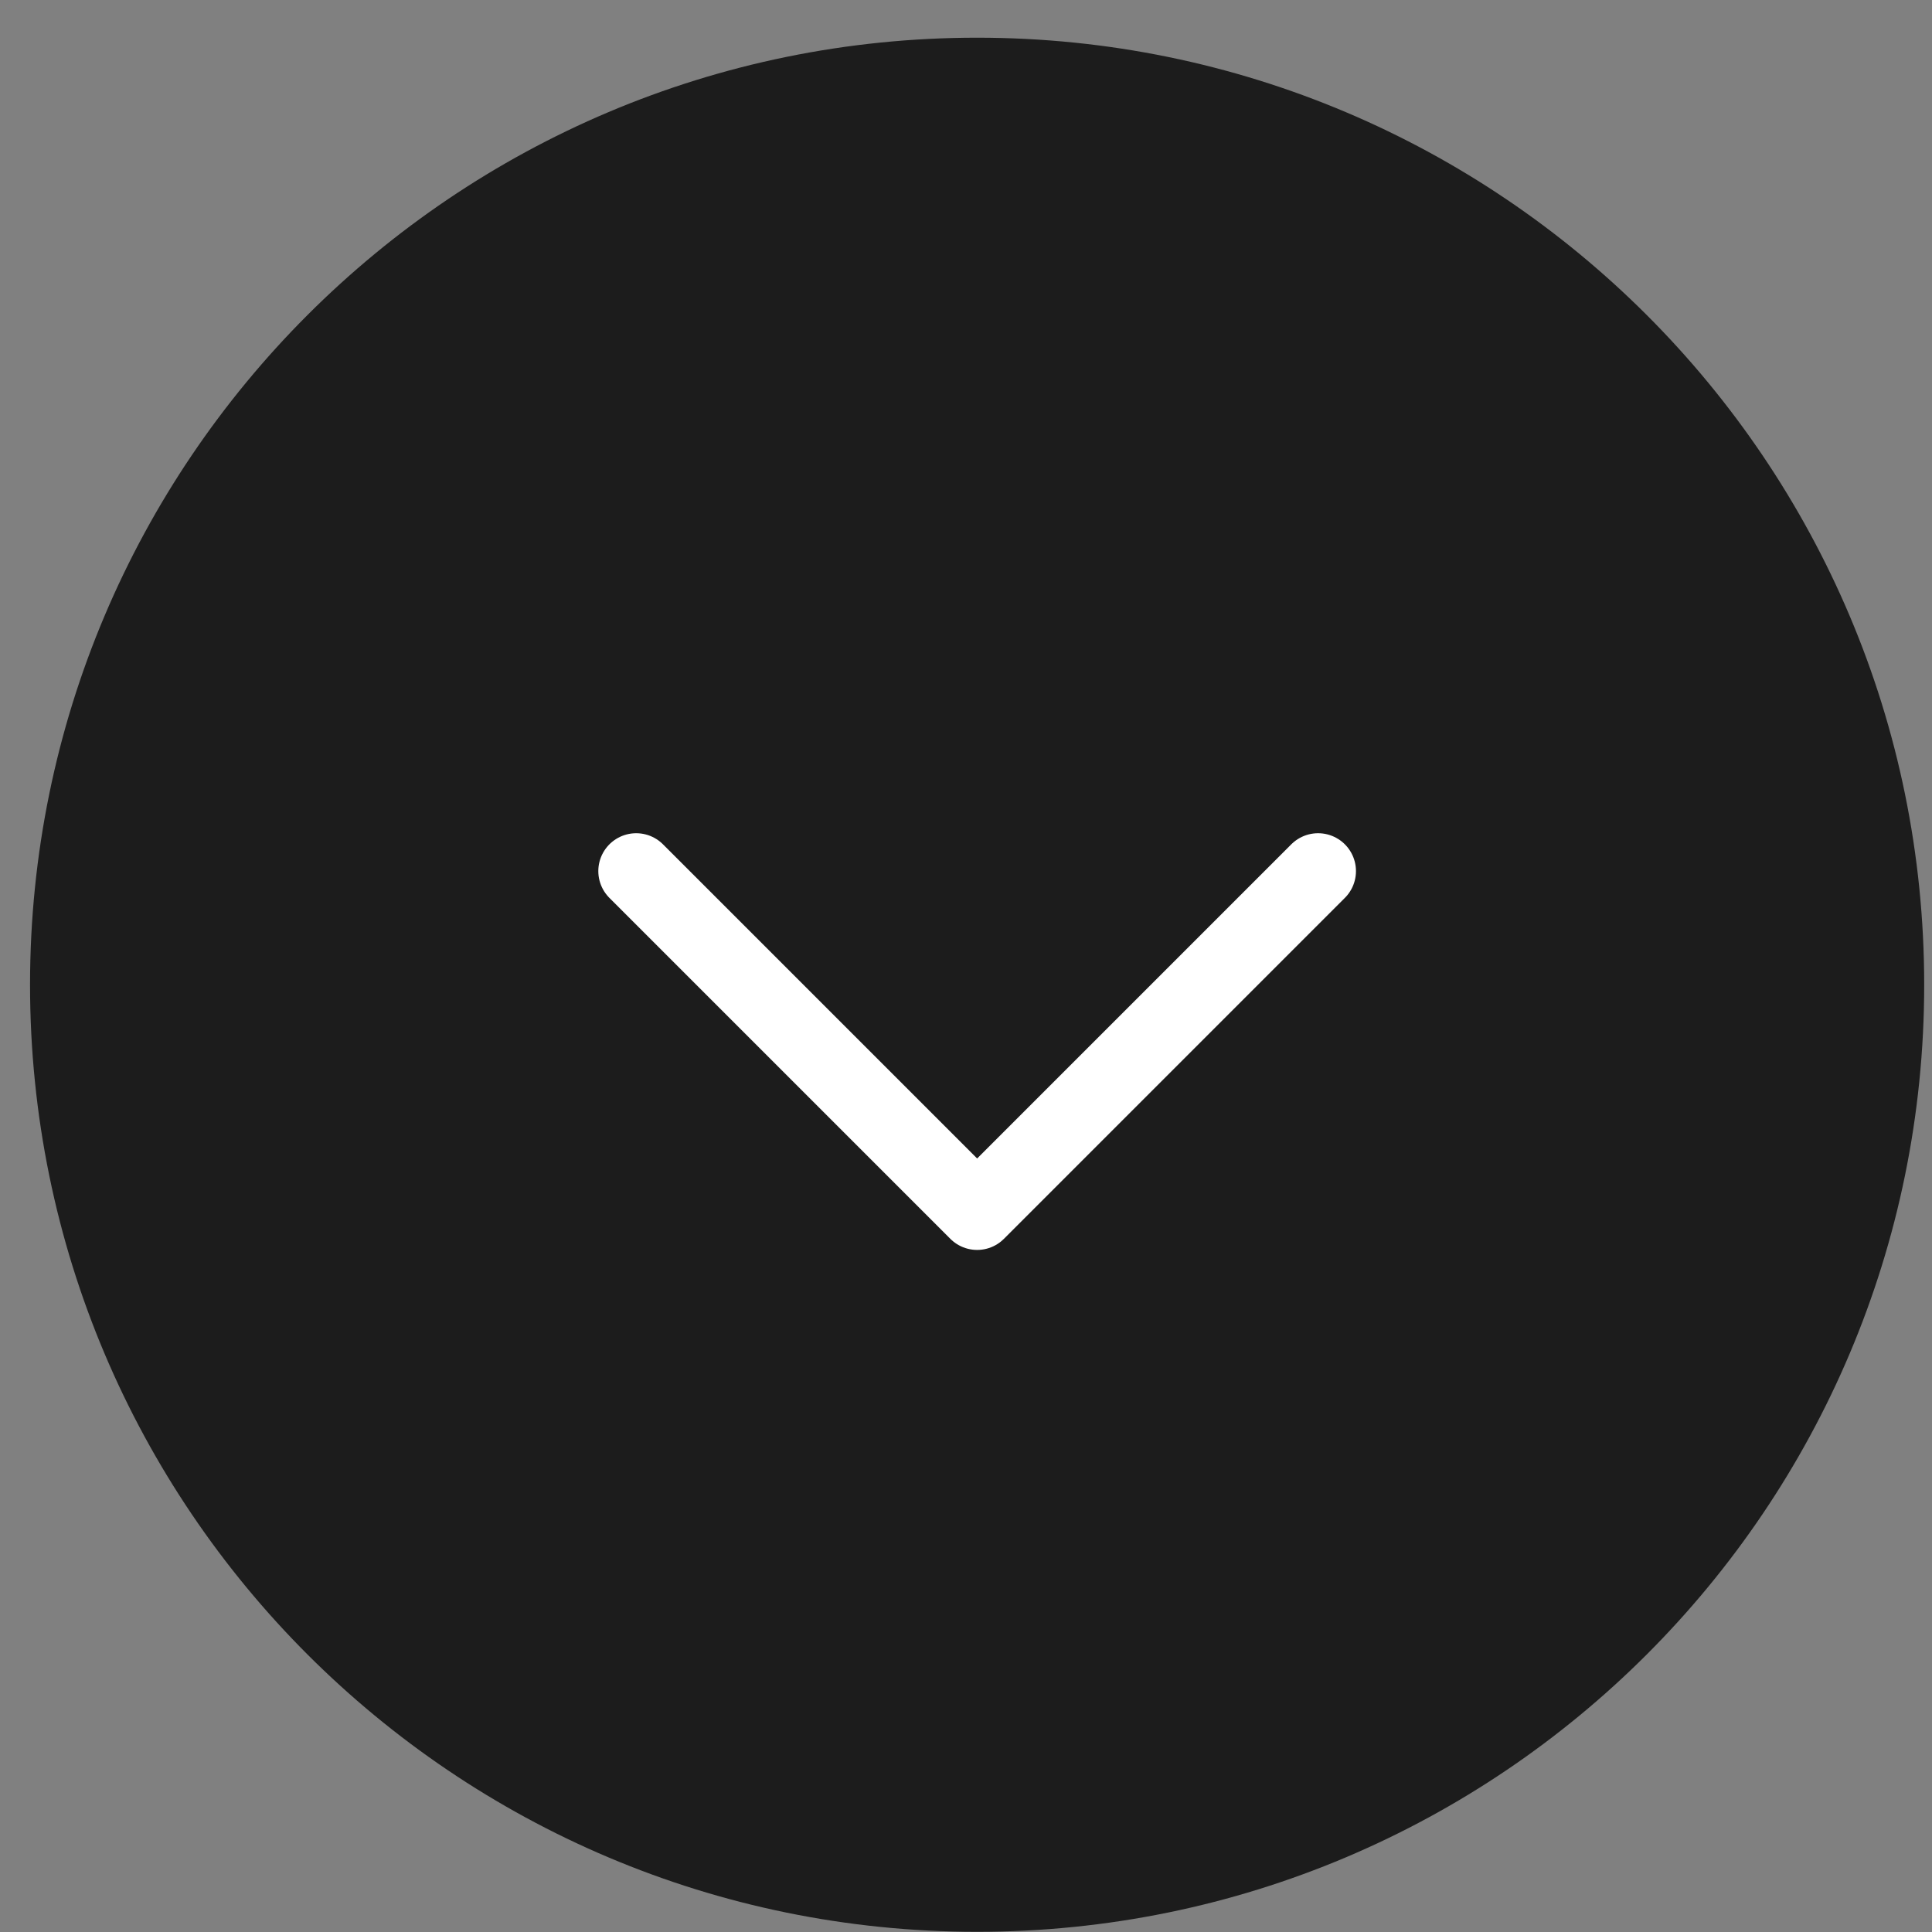
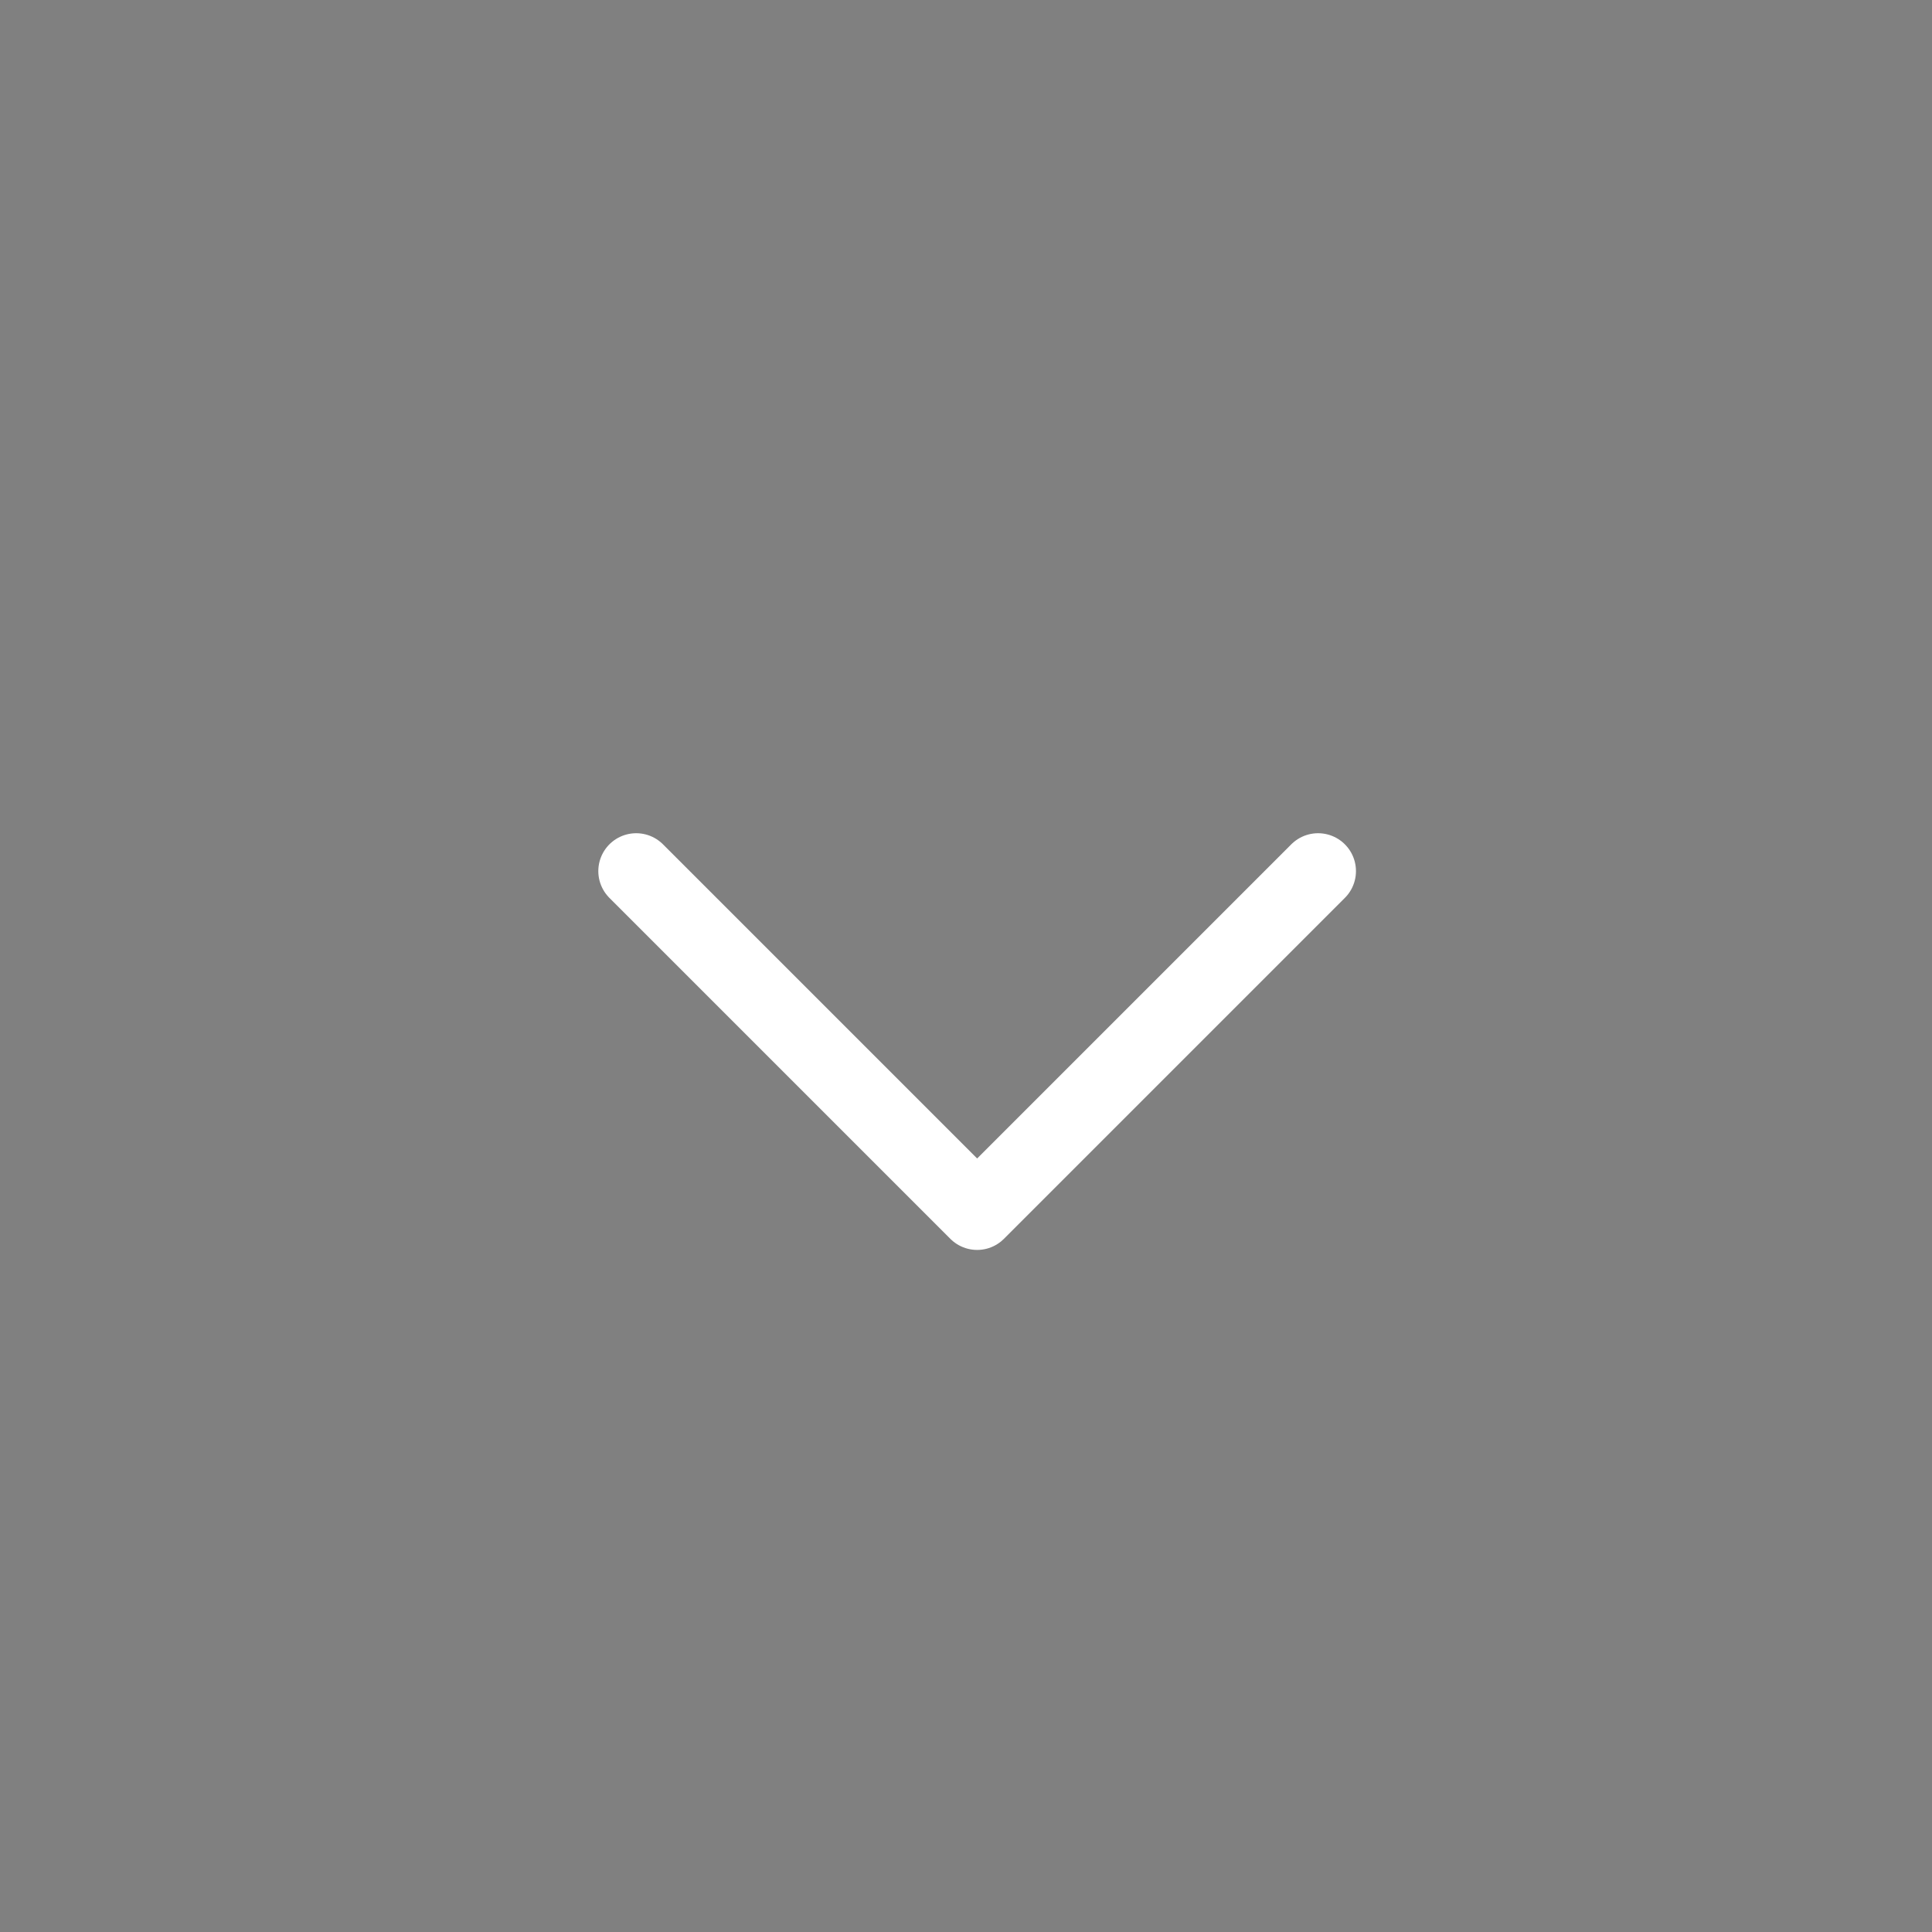
<svg xmlns="http://www.w3.org/2000/svg" width="51" height="51" viewBox="0 0 51 51" fill="none">
  <rect x="0" y="0" width="51" height="51" fill="#808080" stroke="none" />
-   <path d="M50.794 25.995C50.794 39.802 39.601 50.995 25.794 50.995C11.986 50.995 0.793 39.802 0.793 25.995C0.793 12.188 11.986 0.995 25.794 0.995C39.601 0.995 50.794 12.188 50.794 25.995Z" fill="#1C1C1C" />
  <path d="M34.794 22.995L25.794 31.995L16.794 22.995" stroke="white" stroke-width="2" stroke-linecap="round" stroke-linejoin="round" />
</svg>